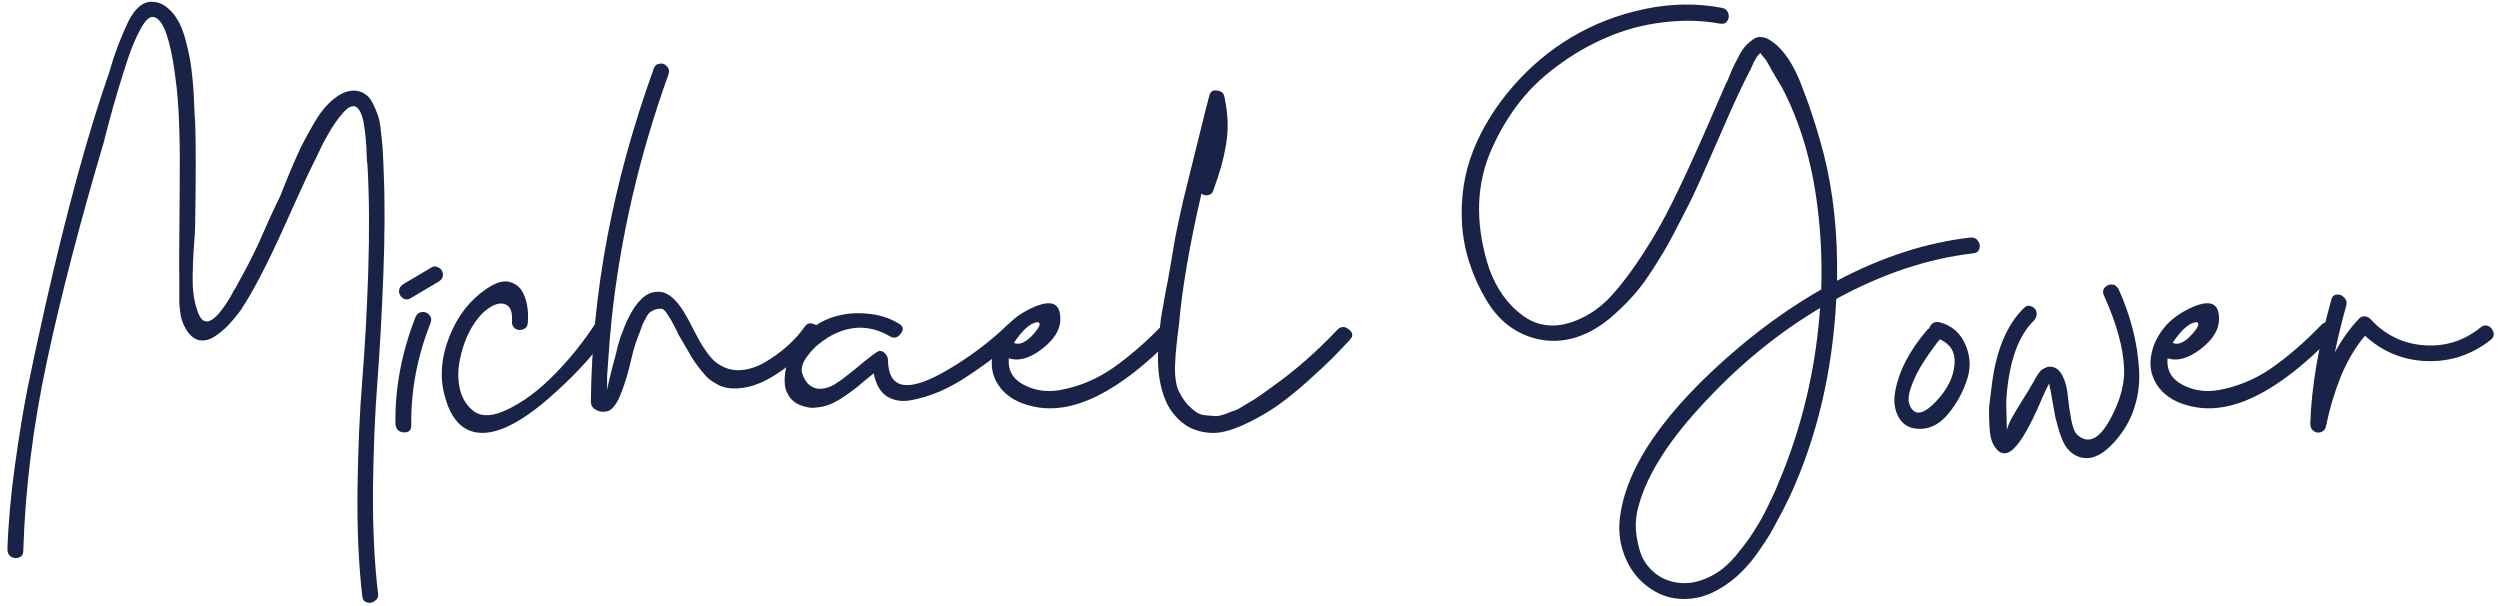
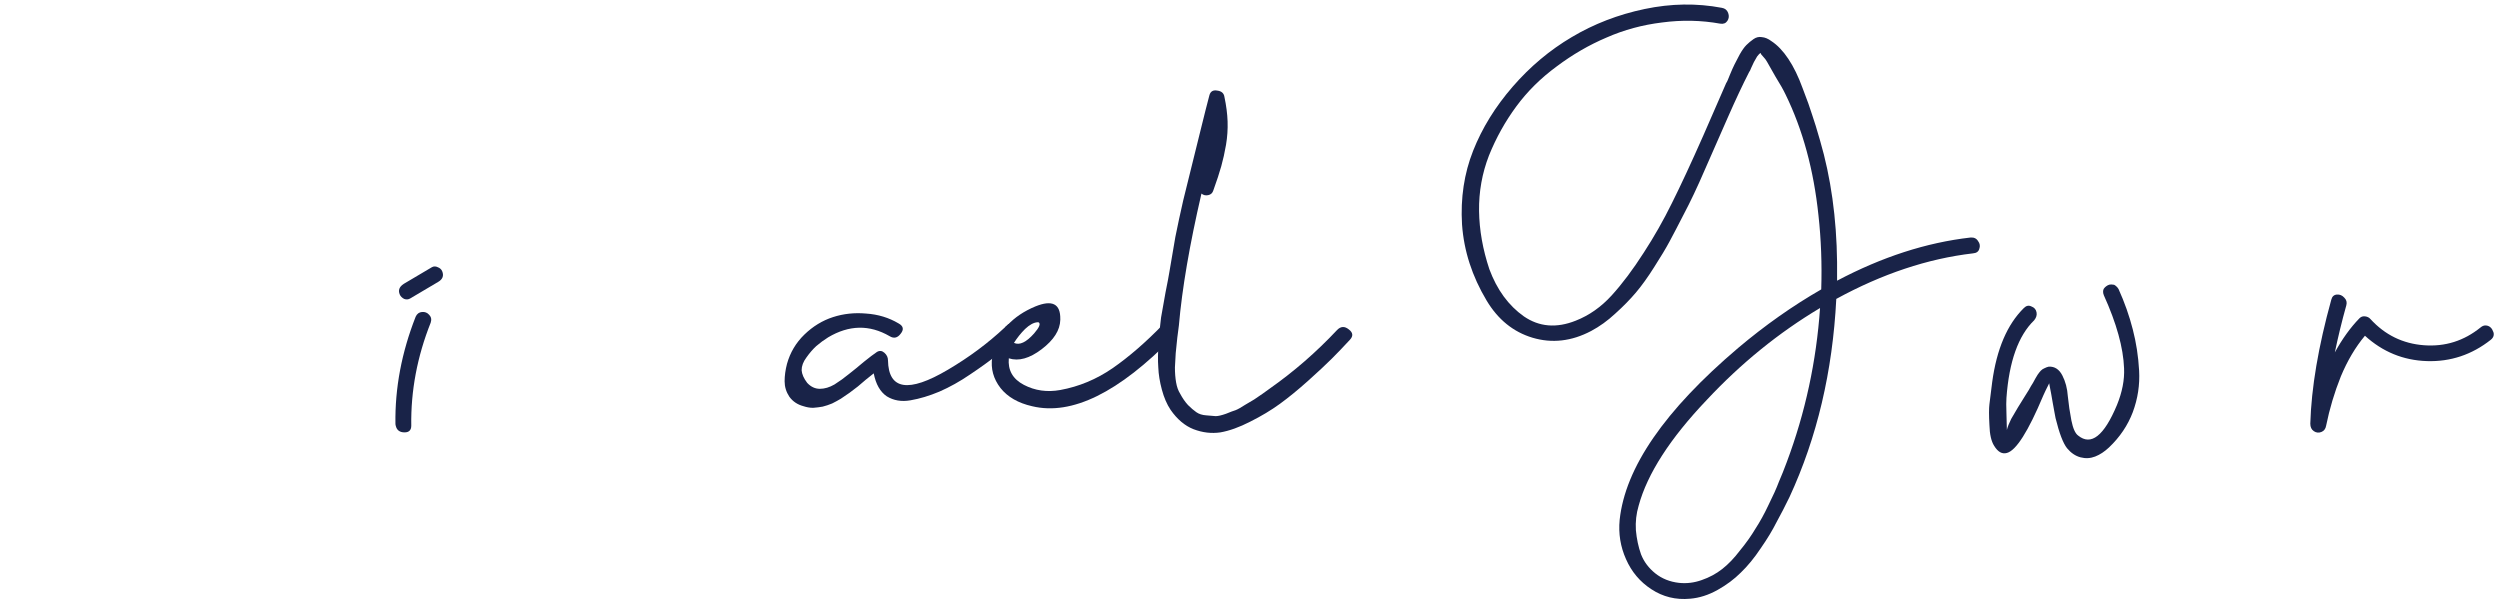
<svg xmlns="http://www.w3.org/2000/svg" width="202" height="49" viewBox="0 0 202 49" fill="none">
  <path d="M200.432 26.456C200.56 26.349 200.688 26.296 200.816 26.296C200.965 26.296 201.093 26.339 201.2 26.424C201.307 26.509 201.381 26.616 201.424 26.744C201.488 26.851 201.509 26.968 201.488 27.096C201.467 27.224 201.392 27.341 201.264 27.448C199.728 28.664 198 29.24 196.08 29.176C194.181 29.112 192.517 28.429 191.088 27.128C190.32 28.045 189.669 29.144 189.136 30.424C188.624 31.704 188.229 33.027 187.952 34.392C187.909 34.648 187.781 34.819 187.568 34.904C187.355 34.989 187.152 34.968 186.96 34.84C186.768 34.712 186.672 34.509 186.672 34.232C186.757 31.331 187.323 27.992 188.368 24.216C188.432 23.96 188.581 23.821 188.816 23.8C189.051 23.779 189.253 23.864 189.424 24.056C189.595 24.227 189.648 24.429 189.584 24.664C189.221 25.965 188.912 27.235 188.656 28.472C189.253 27.384 189.915 26.467 190.64 25.72C190.768 25.592 190.917 25.539 191.088 25.56C191.28 25.581 191.429 25.656 191.536 25.784C192.709 27.064 194.149 27.768 195.856 27.896C197.563 28.024 199.088 27.544 200.432 26.456Z" fill="#192348" />
-   <path d="M187.585 26.232C187.777 26.04 187.979 25.997 188.193 26.104C188.406 26.189 188.534 26.349 188.577 26.584C188.641 26.797 188.587 27.011 188.417 27.224C184.022 31.725 180.225 33.592 177.025 32.824C175.894 32.568 175.041 32.077 174.465 31.352C173.889 30.605 173.665 29.784 173.793 28.888C173.899 27.971 174.315 27.096 175.041 26.264C175.617 25.645 176.363 25.144 177.281 24.76C178.646 24.205 179.318 24.547 179.297 25.784C179.297 25.805 179.297 25.827 179.297 25.848C179.275 26.68 178.774 27.469 177.793 28.216C176.811 28.963 175.926 29.208 175.137 28.952C175.051 29.912 175.457 30.627 176.353 31.096C177.249 31.565 178.23 31.704 179.297 31.512C180.811 31.235 182.219 30.648 183.521 29.752C184.843 28.835 186.198 27.661 187.585 26.232ZM177.441 26.04C177.142 26.061 176.811 26.243 176.449 26.584C176.107 26.925 175.809 27.299 175.553 27.704C176.001 27.917 176.545 27.661 177.185 26.936C177.611 26.445 177.729 26.147 177.537 26.04C177.515 26.04 177.483 26.04 177.441 26.04Z" fill="#192348" />
-   <path d="M171.177 23.352C171.668 24.44 172.052 25.528 172.329 26.616C172.606 27.683 172.777 28.792 172.841 29.944C172.905 31.096 172.734 32.216 172.329 33.304C171.924 34.371 171.284 35.32 170.409 36.152C170.046 36.493 169.673 36.739 169.289 36.888C168.905 37.037 168.51 37.059 168.105 36.952C167.7 36.845 167.337 36.6 167.017 36.216C166.697 35.811 166.388 35 166.089 33.784C166.068 33.677 166.036 33.507 165.993 33.272C165.95 33.037 165.908 32.803 165.865 32.568C165.822 32.312 165.78 32.067 165.737 31.832C165.694 31.576 165.652 31.373 165.609 31.224C165.588 31.075 165.577 30.989 165.577 30.968L165.289 31.544C165.246 31.629 165.182 31.768 165.097 31.96C163.881 34.861 162.9 36.408 162.153 36.6C161.769 36.707 161.428 36.515 161.129 36.024C160.894 35.661 160.766 35.096 160.745 34.328C160.702 33.56 160.702 33.005 160.745 32.664C160.788 32.301 160.862 31.704 160.969 30.872C161.332 28.205 162.185 26.211 163.529 24.888C163.721 24.696 163.924 24.653 164.137 24.76C164.372 24.845 164.51 25.005 164.553 25.24C164.596 25.453 164.532 25.667 164.361 25.88C163.081 27.117 162.334 29.208 162.121 32.152C162.1 32.408 162.1 32.824 162.121 33.4C162.142 33.976 162.153 34.392 162.153 34.648V34.712V34.744C162.217 34.488 162.334 34.189 162.505 33.848C162.697 33.507 162.878 33.197 163.049 32.92C163.22 32.643 163.412 32.333 163.625 31.992C163.86 31.629 164.02 31.363 164.105 31.192C164.126 31.171 164.18 31.085 164.265 30.936C164.35 30.765 164.414 30.648 164.457 30.584C164.5 30.499 164.564 30.392 164.649 30.264C164.756 30.115 164.841 30.008 164.905 29.944C164.99 29.859 165.086 29.795 165.193 29.752C165.321 29.688 165.438 29.645 165.545 29.624C166.014 29.603 166.377 29.837 166.633 30.328C166.889 30.819 167.038 31.384 167.081 32.024C167.145 32.664 167.241 33.315 167.369 33.976C167.497 34.616 167.678 35.021 167.913 35.192C168.958 36.045 170.004 35.224 171.049 32.728C171.476 31.683 171.668 30.691 171.625 29.752C171.561 28.088 171.017 26.125 169.993 23.864C169.95 23.757 169.929 23.661 169.929 23.576C169.929 23.469 169.95 23.384 169.993 23.32C170.057 23.235 170.121 23.171 170.185 23.128C170.27 23.064 170.356 23.021 170.441 23C170.548 22.979 170.644 22.979 170.729 23C170.814 23 170.889 23.032 170.953 23.096C171.038 23.16 171.113 23.245 171.177 23.352Z" fill="#192348" />
-   <path d="M156.714 26.04C157.716 26.296 158.42 26.915 158.826 27.896C159.231 28.856 159.252 29.827 158.89 30.808C158.57 31.747 158.09 32.611 157.45 33.4C156.81 34.189 156.084 34.605 155.274 34.648C154.442 34.691 153.834 34.403 153.45 33.784C153.087 33.165 152.98 32.451 153.13 31.64C153.428 29.976 154.292 28.312 155.722 26.648C155.764 26.605 155.818 26.563 155.882 26.52C156.031 26.115 156.308 25.955 156.714 26.04ZM154.602 33.176C155.007 33.539 155.615 33.293 156.426 32.44C157.364 31.459 157.866 30.435 157.93 29.368C157.994 28.451 157.599 27.8 156.746 27.416C156.575 27.608 156.394 27.843 156.202 28.12C156.01 28.376 155.786 28.696 155.53 29.08C155.274 29.464 155.05 29.848 154.858 30.232C154.666 30.616 154.506 31 154.378 31.384C154.25 31.747 154.196 32.088 154.218 32.408C154.26 32.728 154.388 32.984 154.602 33.176Z" fill="#192348" />
+   <path d="M171.177 23.352C171.668 24.44 172.052 25.528 172.329 26.616C172.606 27.683 172.777 28.792 172.841 29.944C172.905 31.096 172.734 32.216 172.329 33.304C171.924 34.371 171.284 35.32 170.409 36.152C170.046 36.493 169.673 36.739 169.289 36.888C168.905 37.037 168.51 37.059 168.105 36.952C167.7 36.845 167.337 36.6 167.017 36.216C166.697 35.811 166.388 35 166.089 33.784C166.068 33.677 166.036 33.507 165.993 33.272C165.95 33.037 165.908 32.803 165.865 32.568C165.822 32.312 165.78 32.067 165.737 31.832C165.588 31.075 165.577 30.989 165.577 30.968L165.289 31.544C165.246 31.629 165.182 31.768 165.097 31.96C163.881 34.861 162.9 36.408 162.153 36.6C161.769 36.707 161.428 36.515 161.129 36.024C160.894 35.661 160.766 35.096 160.745 34.328C160.702 33.56 160.702 33.005 160.745 32.664C160.788 32.301 160.862 31.704 160.969 30.872C161.332 28.205 162.185 26.211 163.529 24.888C163.721 24.696 163.924 24.653 164.137 24.76C164.372 24.845 164.51 25.005 164.553 25.24C164.596 25.453 164.532 25.667 164.361 25.88C163.081 27.117 162.334 29.208 162.121 32.152C162.1 32.408 162.1 32.824 162.121 33.4C162.142 33.976 162.153 34.392 162.153 34.648V34.712V34.744C162.217 34.488 162.334 34.189 162.505 33.848C162.697 33.507 162.878 33.197 163.049 32.92C163.22 32.643 163.412 32.333 163.625 31.992C163.86 31.629 164.02 31.363 164.105 31.192C164.126 31.171 164.18 31.085 164.265 30.936C164.35 30.765 164.414 30.648 164.457 30.584C164.5 30.499 164.564 30.392 164.649 30.264C164.756 30.115 164.841 30.008 164.905 29.944C164.99 29.859 165.086 29.795 165.193 29.752C165.321 29.688 165.438 29.645 165.545 29.624C166.014 29.603 166.377 29.837 166.633 30.328C166.889 30.819 167.038 31.384 167.081 32.024C167.145 32.664 167.241 33.315 167.369 33.976C167.497 34.616 167.678 35.021 167.913 35.192C168.958 36.045 170.004 35.224 171.049 32.728C171.476 31.683 171.668 30.691 171.625 29.752C171.561 28.088 171.017 26.125 169.993 23.864C169.95 23.757 169.929 23.661 169.929 23.576C169.929 23.469 169.95 23.384 169.993 23.32C170.057 23.235 170.121 23.171 170.185 23.128C170.27 23.064 170.356 23.021 170.441 23C170.548 22.979 170.644 22.979 170.729 23C170.814 23 170.889 23.032 170.953 23.096C171.038 23.16 171.113 23.245 171.177 23.352Z" fill="#192348" />
  <path d="M159.22 19.192C159.498 19.171 159.7 19.267 159.828 19.48C159.978 19.672 160.01 19.885 159.924 20.12C159.86 20.333 159.69 20.451 159.412 20.472C155.764 20.899 152.084 22.125 148.372 24.152C148.074 30.019 146.815 35.352 144.596 40.152C144.234 40.899 143.882 41.581 143.54 42.2C143.22 42.84 142.794 43.544 142.26 44.312C141.748 45.08 141.215 45.731 140.66 46.264C140.127 46.797 139.498 47.267 138.772 47.672C138.047 48.077 137.311 48.312 136.564 48.376C135.412 48.483 134.367 48.227 133.428 47.608C132.511 47.011 131.828 46.2 131.38 45.176C130.932 44.173 130.762 43.117 130.868 42.008C131.316 37.784 134.506 33.155 140.436 28.12C142.612 26.285 144.852 24.707 147.156 23.384C147.22 21.336 147.146 19.341 146.932 17.4C146.548 13.731 145.663 10.477 144.276 7.64C144.106 7.277 143.828 6.787 143.444 6.168C143.082 5.528 142.858 5.133 142.772 4.984C142.687 4.835 142.591 4.707 142.484 4.6C142.399 4.493 142.335 4.419 142.292 4.376C142.271 4.333 142.26 4.301 142.26 4.28C142.175 4.323 142.079 4.419 141.972 4.568C141.887 4.717 141.802 4.867 141.716 5.016C141.652 5.144 141.578 5.304 141.492 5.496C141.428 5.667 141.375 5.773 141.332 5.816C140.799 6.861 140.223 8.088 139.604 9.496C138.986 10.904 138.367 12.312 137.748 13.72C137.151 15.107 136.575 16.323 136.02 17.368C135.572 18.243 135.199 18.957 134.9 19.512C134.602 20.067 134.186 20.76 133.652 21.592C133.14 22.403 132.65 23.085 132.18 23.64C131.711 24.195 131.156 24.76 130.516 25.336C129.898 25.912 129.247 26.381 128.564 26.744C126.986 27.576 125.407 27.757 123.828 27.288C122.271 26.819 121.034 25.816 120.116 24.28C118.943 22.317 118.282 20.269 118.132 18.136C118.004 16.003 118.303 14.019 119.028 12.184C119.754 10.349 120.82 8.621 122.228 7C123.636 5.379 125.226 4.045 126.996 3C128.788 1.933 130.751 1.176 132.884 0.728C135.018 0.28 137.098 0.248 139.124 0.632C139.38 0.675 139.551 0.813 139.636 1.048C139.722 1.283 139.7 1.496 139.572 1.688C139.444 1.88 139.252 1.955 138.996 1.912C137.46 1.635 135.892 1.603 134.292 1.816C132.714 2.008 131.22 2.413 129.812 3.032C128.404 3.629 127.06 4.408 125.78 5.368C124.5 6.307 123.412 7.384 122.516 8.6C121.62 9.816 120.884 11.139 120.308 12.568C119.754 13.997 119.487 15.491 119.508 17.048C119.53 18.584 119.807 20.152 120.34 21.752C120.959 23.416 121.887 24.685 123.124 25.56C124.362 26.413 125.759 26.531 127.316 25.912C128.404 25.485 129.375 24.803 130.228 23.864C131.082 22.925 131.946 21.773 132.82 20.408C133.652 19.128 134.41 17.795 135.092 16.408C135.796 15 136.639 13.187 137.62 10.968C138.602 8.728 139.22 7.309 139.476 6.712C139.54 6.627 139.636 6.413 139.764 6.072C139.914 5.709 140.042 5.421 140.148 5.208C140.255 4.995 140.394 4.728 140.564 4.408C140.756 4.067 140.938 3.811 141.108 3.64C141.279 3.469 141.471 3.309 141.684 3.16C141.898 3.011 142.122 2.957 142.356 3C142.612 3.021 142.868 3.128 143.124 3.32C143.615 3.64 144.074 4.12 144.5 4.76C144.927 5.4 145.311 6.189 145.652 7.128C146.015 8.067 146.271 8.781 146.42 9.272C146.591 9.763 146.804 10.456 147.06 11.352C147.935 14.339 148.394 17.613 148.436 21.176C148.436 21.368 148.436 21.869 148.436 22.68C152.063 20.76 155.658 19.597 159.22 19.192ZM144.372 37.336C145.866 33.347 146.762 29.197 147.06 24.888C143.732 26.872 140.682 29.347 137.908 32.312C134.943 35.427 133.108 38.275 132.404 40.856C132.212 41.496 132.138 42.157 132.18 42.84C132.244 43.544 132.383 44.195 132.596 44.792C132.831 45.389 133.215 45.901 133.748 46.328C134.282 46.755 134.922 47.011 135.668 47.096C136.287 47.16 136.895 47.085 137.492 46.872C138.111 46.659 138.666 46.36 139.156 45.976C139.647 45.592 140.127 45.091 140.596 44.472C141.087 43.875 141.503 43.288 141.844 42.712C142.207 42.157 142.559 41.517 142.9 40.792C143.263 40.067 143.54 39.448 143.732 38.936C143.946 38.445 144.159 37.912 144.372 37.336Z" fill="#192348" />
  <path d="M108.022 26.68C108.321 26.36 108.641 26.339 108.982 26.616C109.323 26.872 109.355 27.149 109.078 27.448C108.566 28.003 108.075 28.515 107.606 28.984C107.158 29.432 106.518 30.029 105.686 30.776C104.875 31.501 104.118 32.12 103.414 32.632C102.71 33.144 101.91 33.624 101.014 34.072C100.139 34.52 99.339 34.808 98.614 34.936C97.889 35.043 97.163 34.957 96.438 34.68C95.734 34.403 95.115 33.88 94.582 33.112C94.283 32.664 94.049 32.12 93.878 31.48C93.707 30.84 93.611 30.243 93.59 29.688C93.547 29.112 93.558 28.419 93.622 27.608C93.686 26.797 93.75 26.147 93.814 25.656C93.899 25.165 94.017 24.504 94.166 23.672C94.337 22.819 94.443 22.253 94.486 21.976C94.635 21.059 94.795 20.12 94.966 19.16C95.158 18.2 95.371 17.208 95.606 16.184C95.862 15.139 96.086 14.232 96.278 13.464C96.47 12.696 96.715 11.704 97.014 10.488C97.313 9.272 97.547 8.344 97.718 7.704C97.803 7.384 98.017 7.256 98.358 7.32C98.699 7.363 98.891 7.533 98.934 7.832C99.083 8.536 99.169 9.197 99.19 9.816C99.211 10.435 99.169 11.064 99.062 11.704C98.955 12.323 98.827 12.899 98.678 13.432C98.529 13.965 98.315 14.616 98.038 15.384C97.974 15.597 97.835 15.725 97.622 15.768C97.409 15.811 97.227 15.768 97.078 15.64C96.118 19.779 95.51 23.331 95.254 26.296C95.233 26.445 95.19 26.776 95.126 27.288C95.083 27.779 95.041 28.195 94.998 28.536C94.977 28.856 94.955 29.24 94.934 29.688C94.934 30.136 94.966 30.541 95.03 30.904C95.094 31.267 95.201 31.565 95.35 31.8C95.542 32.163 95.755 32.472 95.99 32.728C96.225 32.963 96.449 33.155 96.662 33.304C96.875 33.453 97.142 33.539 97.462 33.56C97.782 33.581 98.038 33.603 98.23 33.624C98.422 33.624 98.699 33.56 99.062 33.432C99.425 33.283 99.681 33.187 99.83 33.144C100.001 33.08 100.267 32.931 100.63 32.696C101.014 32.461 101.249 32.323 101.334 32.28C101.441 32.216 101.675 32.056 102.038 31.8C102.422 31.523 102.614 31.384 102.614 31.384C104.555 30.019 106.358 28.451 108.022 26.68Z" fill="#192348" />
  <path d="M93.96 26.232C94.152 26.04 94.354 25.997 94.568 26.104C94.781 26.189 94.909 26.349 94.952 26.584C95.016 26.797 94.962 27.011 94.792 27.224C90.397 31.725 86.6 33.592 83.4 32.824C82.269 32.568 81.416 32.077 80.84 31.352C80.264 30.605 80.04 29.784 80.168 28.888C80.274 27.971 80.69 27.096 81.416 26.264C81.992 25.645 82.738 25.144 83.656 24.76C85.021 24.205 85.693 24.547 85.672 25.784C85.672 25.805 85.672 25.827 85.672 25.848C85.65 26.68 85.149 27.469 84.168 28.216C83.186 28.963 82.301 29.208 81.512 28.952C81.426 29.912 81.832 30.627 82.728 31.096C83.624 31.565 84.605 31.704 85.672 31.512C87.186 31.235 88.594 30.648 89.896 29.752C91.218 28.835 92.573 27.661 93.96 26.232ZM83.816 26.04C83.517 26.061 83.186 26.243 82.824 26.584C82.482 26.925 82.184 27.299 81.928 27.704C82.376 27.917 82.92 27.661 83.56 26.936C83.986 26.445 84.104 26.147 83.912 26.04C83.89 26.04 83.858 26.04 83.816 26.04Z" fill="#192348" />
  <path d="M81.317 26.328C81.487 26.136 81.679 26.093 81.892 26.2C82.127 26.285 82.266 26.445 82.308 26.68C82.351 26.893 82.287 27.107 82.117 27.32C81.711 27.725 81.189 28.184 80.549 28.696C79.93 29.187 79.204 29.709 78.373 30.264C77.562 30.819 76.74 31.277 75.909 31.64C75.098 31.981 74.319 32.216 73.573 32.344C72.847 32.472 72.207 32.365 71.653 32.024C71.119 31.661 70.767 31.043 70.597 30.168C70.426 30.296 70.213 30.467 69.957 30.68C69.722 30.872 69.508 31.053 69.317 31.224C69.124 31.373 68.9 31.544 68.644 31.736C68.388 31.907 68.154 32.067 67.941 32.216C67.727 32.344 67.493 32.472 67.237 32.6C66.981 32.707 66.725 32.792 66.469 32.856C66.234 32.899 65.978 32.931 65.701 32.952C65.445 32.952 65.189 32.909 64.933 32.824C64.442 32.696 64.058 32.44 63.781 32.056C63.525 31.672 63.397 31.256 63.397 30.808C63.397 30.36 63.461 29.891 63.589 29.4C63.844 28.483 64.314 27.693 64.996 27.032C65.679 26.371 66.447 25.901 67.3 25.624C68.154 25.347 69.05 25.251 69.989 25.336C70.948 25.4 71.823 25.667 72.612 26.136C72.996 26.349 73.05 26.627 72.772 26.968C72.516 27.309 72.218 27.373 71.876 27.16C70.255 26.221 68.602 26.253 66.916 27.256C66.575 27.469 66.255 27.704 65.957 27.96C65.679 28.216 65.412 28.525 65.156 28.888C64.9 29.229 64.772 29.571 64.772 29.912C64.794 30.232 64.943 30.573 65.221 30.936C65.519 31.256 65.861 31.416 66.245 31.416C66.629 31.416 67.023 31.299 67.428 31.064C67.834 30.808 68.218 30.531 68.581 30.232C68.965 29.933 69.37 29.603 69.796 29.24C70.245 28.877 70.597 28.611 70.853 28.44C71.066 28.312 71.269 28.333 71.46 28.504C71.653 28.675 71.749 28.877 71.749 29.112C71.791 31.501 73.402 31.757 76.581 29.88C78.287 28.877 79.823 27.736 81.189 26.456C81.231 26.392 81.274 26.349 81.317 26.328Z" fill="#192348" />
-   <path d="M65.022 26.392C65.171 26.179 65.364 26.093 65.598 26.136C65.854 26.179 66.025 26.307 66.11 26.52C66.195 26.712 66.185 26.925 66.078 27.16C65.289 28.248 64.222 29.24 62.878 30.136C61.556 31.032 60.307 31.448 59.134 31.384C58.772 31.363 58.419 31.277 58.078 31.128C57.758 30.957 57.481 30.776 57.246 30.584C57.033 30.392 56.788 30.115 56.51 29.752C56.233 29.389 56.03 29.101 55.902 28.888C55.774 28.675 55.582 28.344 55.326 27.896C55.07 27.448 54.9 27.16 54.814 27.032C54.814 27.011 54.718 26.808 54.526 26.424C54.334 26.04 54.142 25.709 53.95 25.432C53.779 25.155 53.63 24.995 53.502 24.952C53.289 24.931 53.097 24.952 52.926 25.016C52.755 25.08 52.617 25.155 52.51 25.24C52.404 25.325 52.297 25.475 52.19 25.688C52.084 25.88 51.998 26.04 51.934 26.168C51.892 26.275 51.828 26.456 51.742 26.712C51.657 26.947 51.603 27.085 51.582 27.128C51.433 27.491 51.294 27.907 51.166 28.376C51.059 28.845 50.942 29.325 50.814 29.816C50.686 30.307 50.558 30.733 50.43 31.096C50.366 31.288 50.313 31.437 50.27 31.544C50.227 31.651 50.163 31.811 50.078 32.024C49.993 32.237 49.907 32.408 49.822 32.536C49.758 32.643 49.662 32.771 49.534 32.92C49.406 33.069 49.278 33.165 49.15 33.208C49.022 33.251 48.873 33.272 48.702 33.272C48.532 33.272 48.35 33.219 48.158 33.112C47.881 32.984 47.742 32.76 47.742 32.44C47.828 23.651 49.523 14.68 52.83 5.528C52.916 5.293 53.075 5.165 53.31 5.144C53.545 5.101 53.737 5.176 53.886 5.368C54.057 5.539 54.099 5.752 54.014 6.008C51.646 12.6 50.11 19.235 49.406 25.912C49.321 26.701 49.203 28.195 49.054 30.392V31.512C49.054 31.491 49.086 31.331 49.15 31.032L49.31 30.36C49.331 30.232 49.395 29.976 49.502 29.592C49.609 29.208 49.684 28.931 49.726 28.76C49.769 28.568 49.833 28.301 49.918 27.96C50.025 27.619 50.11 27.341 50.174 27.128C50.26 26.915 50.355 26.669 50.462 26.392C50.569 26.115 50.686 25.859 50.814 25.624C51.113 25.005 51.454 24.515 51.838 24.152C52.222 23.768 52.66 23.576 53.15 23.576C53.662 23.555 54.153 23.811 54.622 24.344C55.028 24.771 55.518 25.571 56.094 26.744C56.691 27.917 57.236 28.728 57.726 29.176C58.324 29.667 58.953 29.912 59.614 29.912C60.297 29.912 60.99 29.72 61.694 29.336C62.398 28.931 63.028 28.483 63.582 27.992C64.158 27.48 64.638 26.947 65.022 26.392Z" fill="#192348" />
-   <path d="M48.15 26.072C48.385 25.709 48.684 25.667 49.046 25.944C49.366 26.2 49.42 26.499 49.206 26.84C48.225 28.355 46.817 29.944 44.982 31.608C41.74 34.595 39.276 35.597 37.59 34.616C36.822 34.168 36.268 33.283 35.926 31.96C35.521 30.445 35.649 28.856 36.31 27.192C36.972 25.528 37.964 24.248 39.286 23.352C40.097 22.797 40.758 22.616 41.27 22.808C41.804 22.979 42.177 23.363 42.39 23.96C42.625 24.536 42.71 25.251 42.646 26.104C42.625 26.36 42.497 26.531 42.262 26.616C42.049 26.701 41.836 26.68 41.622 26.552C41.43 26.403 41.345 26.2 41.366 25.944C41.409 25.24 41.26 24.803 40.918 24.632C40.598 24.461 40.214 24.493 39.766 24.728C39.34 24.963 38.966 25.283 38.646 25.688C37.942 26.563 37.452 27.661 37.174 28.984C36.982 29.859 36.982 30.701 37.174 31.512C37.388 32.301 37.793 32.899 38.39 33.304C39.009 33.688 39.862 33.624 40.95 33.112C42.294 32.472 43.585 31.512 44.822 30.232C46.081 28.952 47.19 27.565 48.15 26.072Z" fill="#192348" />
  <path d="M33.584 25.592C33.69 25.357 33.861 25.229 34.096 25.208C34.33 25.187 34.522 25.261 34.672 25.432C34.842 25.603 34.885 25.816 34.8 26.072C33.712 28.803 33.189 31.576 33.231 34.392C33.231 34.755 33.05 34.936 32.688 34.936C32.303 34.936 32.069 34.765 31.983 34.424C31.962 34.36 31.951 34.296 31.951 34.232C31.909 31.352 32.453 28.472 33.584 25.592ZM35.727 21.912C35.877 22.275 35.77 22.563 35.407 22.776L33.136 24.12C32.986 24.205 32.826 24.216 32.656 24.152C32.485 24.067 32.367 23.949 32.303 23.8C32.154 23.459 32.261 23.171 32.623 22.936L34.895 21.592C35.045 21.507 35.205 21.507 35.376 21.592C35.546 21.656 35.663 21.763 35.727 21.912Z" fill="#192348" />
-   <path d="M31 13.816C31.106 16.291 31.096 19.139 30.968 22.36C30.84 25.581 30.68 28.44 30.488 30.936C30.296 33.411 30.178 36.259 30.136 39.48C30.114 42.701 30.253 45.539 30.552 47.992C30.573 48.248 30.477 48.44 30.264 48.568C30.072 48.717 29.858 48.749 29.624 48.664C29.41 48.6 29.293 48.44 29.272 48.184C28.973 45.581 28.845 42.669 28.888 39.448C28.93 36.248 29.058 33.336 29.272 30.712C29.485 28.088 29.645 25.176 29.752 21.976C29.858 18.755 29.837 15.843 29.688 13.24C29.666 13.219 29.645 12.984 29.624 12.536C29.624 12.067 29.602 11.672 29.56 11.352C29.538 11.011 29.496 10.627 29.432 10.2C29.368 9.752 29.272 9.389 29.144 9.112C29.016 8.835 28.866 8.664 28.696 8.6C28.546 8.557 28.376 8.589 28.184 8.696C28.013 8.803 27.832 8.973 27.64 9.208C27.448 9.421 27.266 9.656 27.096 9.912C26.925 10.147 26.744 10.435 26.552 10.776C26.381 11.096 26.232 11.363 26.104 11.576C25.997 11.789 25.88 12.035 25.752 12.312C25.624 12.568 25.56 12.707 25.56 12.728C25.24 13.304 24.386 15.139 23 18.232C21.613 21.325 20.418 23.619 19.416 25.112C19.117 25.517 18.797 25.901 18.456 26.264C18.136 26.605 17.762 26.915 17.336 27.192C16.909 27.469 16.482 27.565 16.056 27.48C15.629 27.373 15.266 27.043 14.968 26.488C14.818 26.232 14.701 25.923 14.616 25.56C14.552 25.197 14.509 24.845 14.488 24.504C14.488 24.141 14.488 23.779 14.488 23.416C14.488 23.032 14.488 22.691 14.488 22.392C14.466 22.115 14.477 19.704 14.52 15.16C14.562 11.576 14.477 8.856 14.264 7C13.837 3.245 13.186 1.368 12.312 1.368C12.034 1.368 11.725 1.677 11.384 2.296C11.042 2.893 10.701 3.683 10.36 4.664C10.04 5.645 9.752 6.563 9.496 7.416C9.24 8.269 8.994 9.144 8.76 10.04C8.525 10.915 8.408 11.373 8.408 11.416C6.466 17.965 4.93 23.875 3.8 29.144C2.669 34.413 2.029 39.544 1.88 44.536C1.88 44.792 1.762 44.963 1.528 45.048C1.314 45.133 1.101 45.112 0.888 44.984C0.696 44.856 0.6 44.664 0.6 44.408C0.664 42.339 0.866 40.067 1.208 37.592C1.549 35.139 1.89 33.059 2.232 31.352C2.573 29.645 3.053 27.416 3.672 24.664C5.4 17.005 7.117 10.733 8.824 5.848C8.845 5.784 8.952 5.432 9.144 4.792C9.357 4.152 9.549 3.629 9.72 3.224C9.89 2.797 10.104 2.307 10.36 1.752C10.637 1.197 10.946 0.781 11.288 0.504C11.629 0.227 11.992 0.109 12.376 0.152C12.802 0.173 13.186 0.333 13.528 0.632C13.869 0.909 14.146 1.24 14.36 1.624C14.594 2.008 14.797 2.509 14.968 3.128C15.138 3.747 15.266 4.301 15.352 4.792C15.437 5.283 15.512 5.88 15.576 6.584C15.64 7.267 15.672 7.779 15.672 8.12C15.693 8.461 15.714 8.899 15.736 9.432C15.757 9.645 15.768 9.784 15.768 9.848C15.832 11.448 15.832 14.243 15.768 18.232C15.768 18.531 15.725 19.235 15.64 20.344C15.576 21.432 15.554 22.36 15.576 23.128C15.618 23.875 15.746 24.547 15.96 25.144C16.429 26.552 17.314 26.168 18.616 23.992C18.68 23.885 18.765 23.725 18.872 23.512L19 23.32C19.32 22.744 19.661 22.115 20.024 21.432C20.386 20.728 20.674 20.141 20.888 19.672C21.101 19.203 21.4 18.531 21.784 17.656C22.189 16.781 22.477 16.173 22.648 15.832C22.733 15.64 22.946 15.107 23.288 14.232C23.65 13.357 23.981 12.6 24.28 11.96C24.6 11.32 24.984 10.616 25.432 9.848C25.901 9.059 26.402 8.451 26.936 8.024C27.469 7.576 28.002 7.341 28.536 7.32C28.898 7.32 29.208 7.405 29.464 7.576C29.741 7.747 29.965 8.013 30.136 8.376C30.306 8.717 30.445 9.048 30.552 9.368C30.658 9.688 30.733 10.104 30.776 10.616C30.84 11.128 30.882 11.533 30.904 11.832C30.925 12.109 30.946 12.493 30.968 12.984C30.989 13.475 31 13.752 31 13.816Z" fill="#192348" />
</svg>